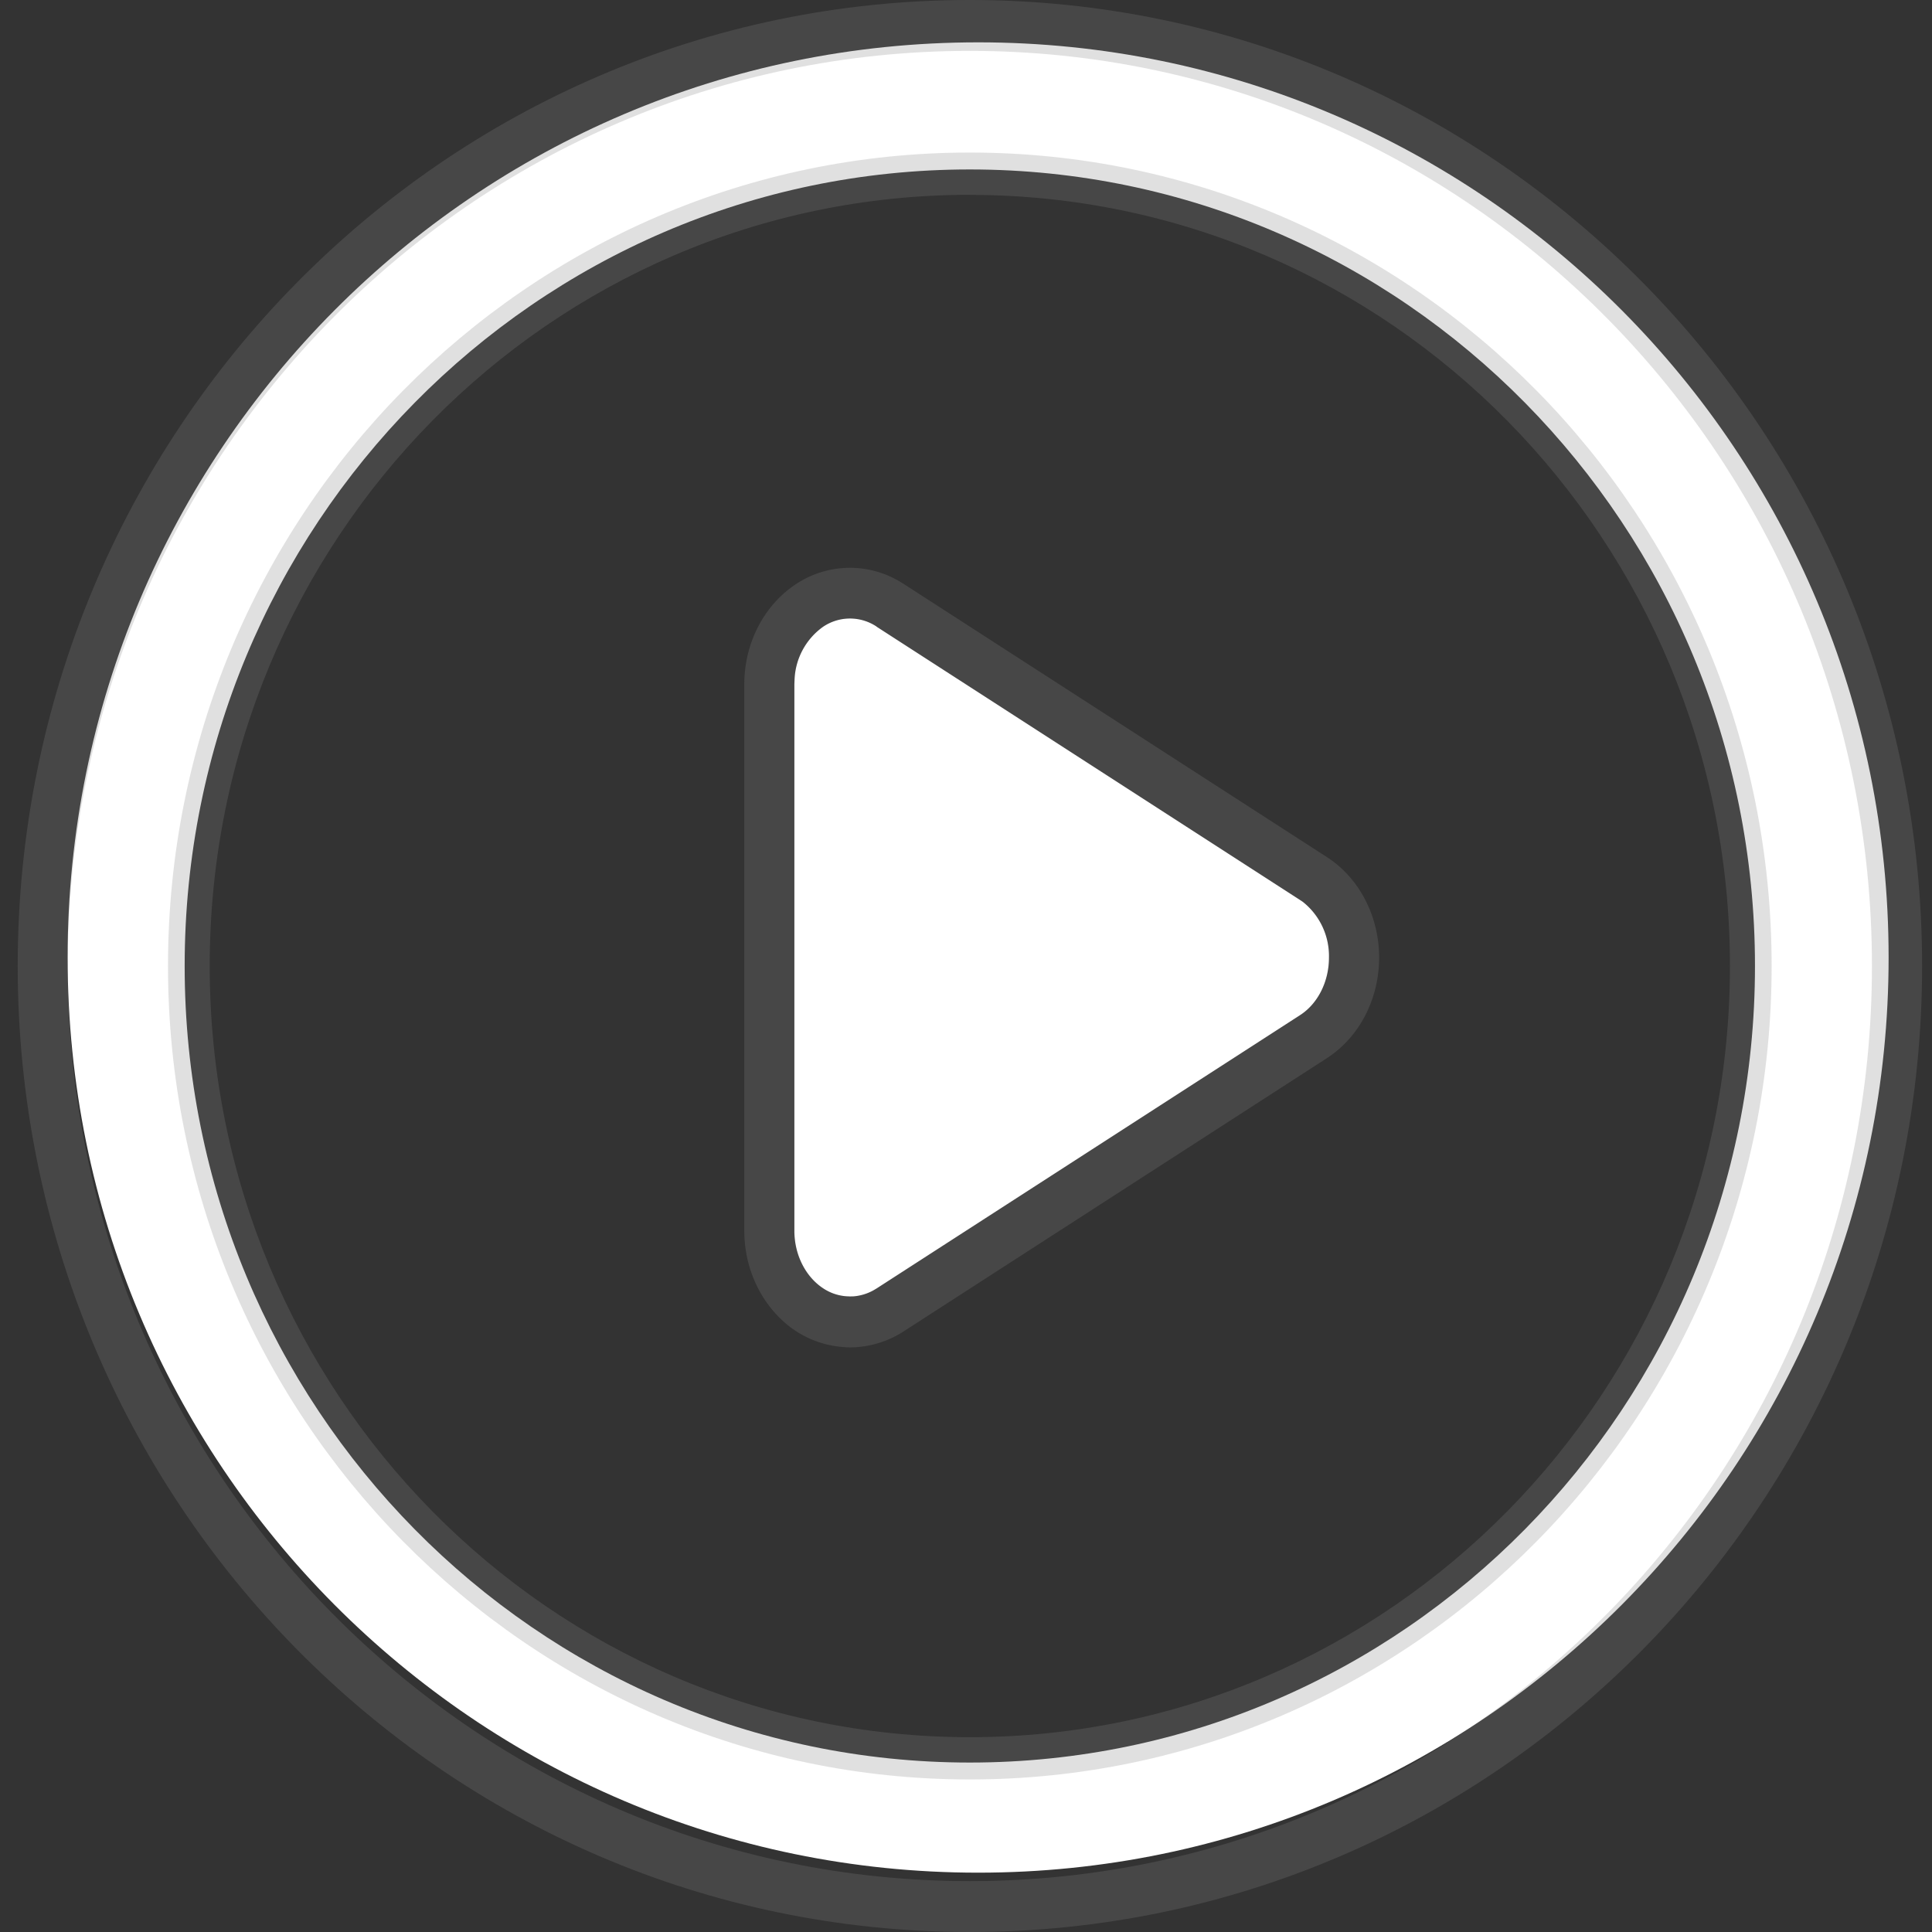
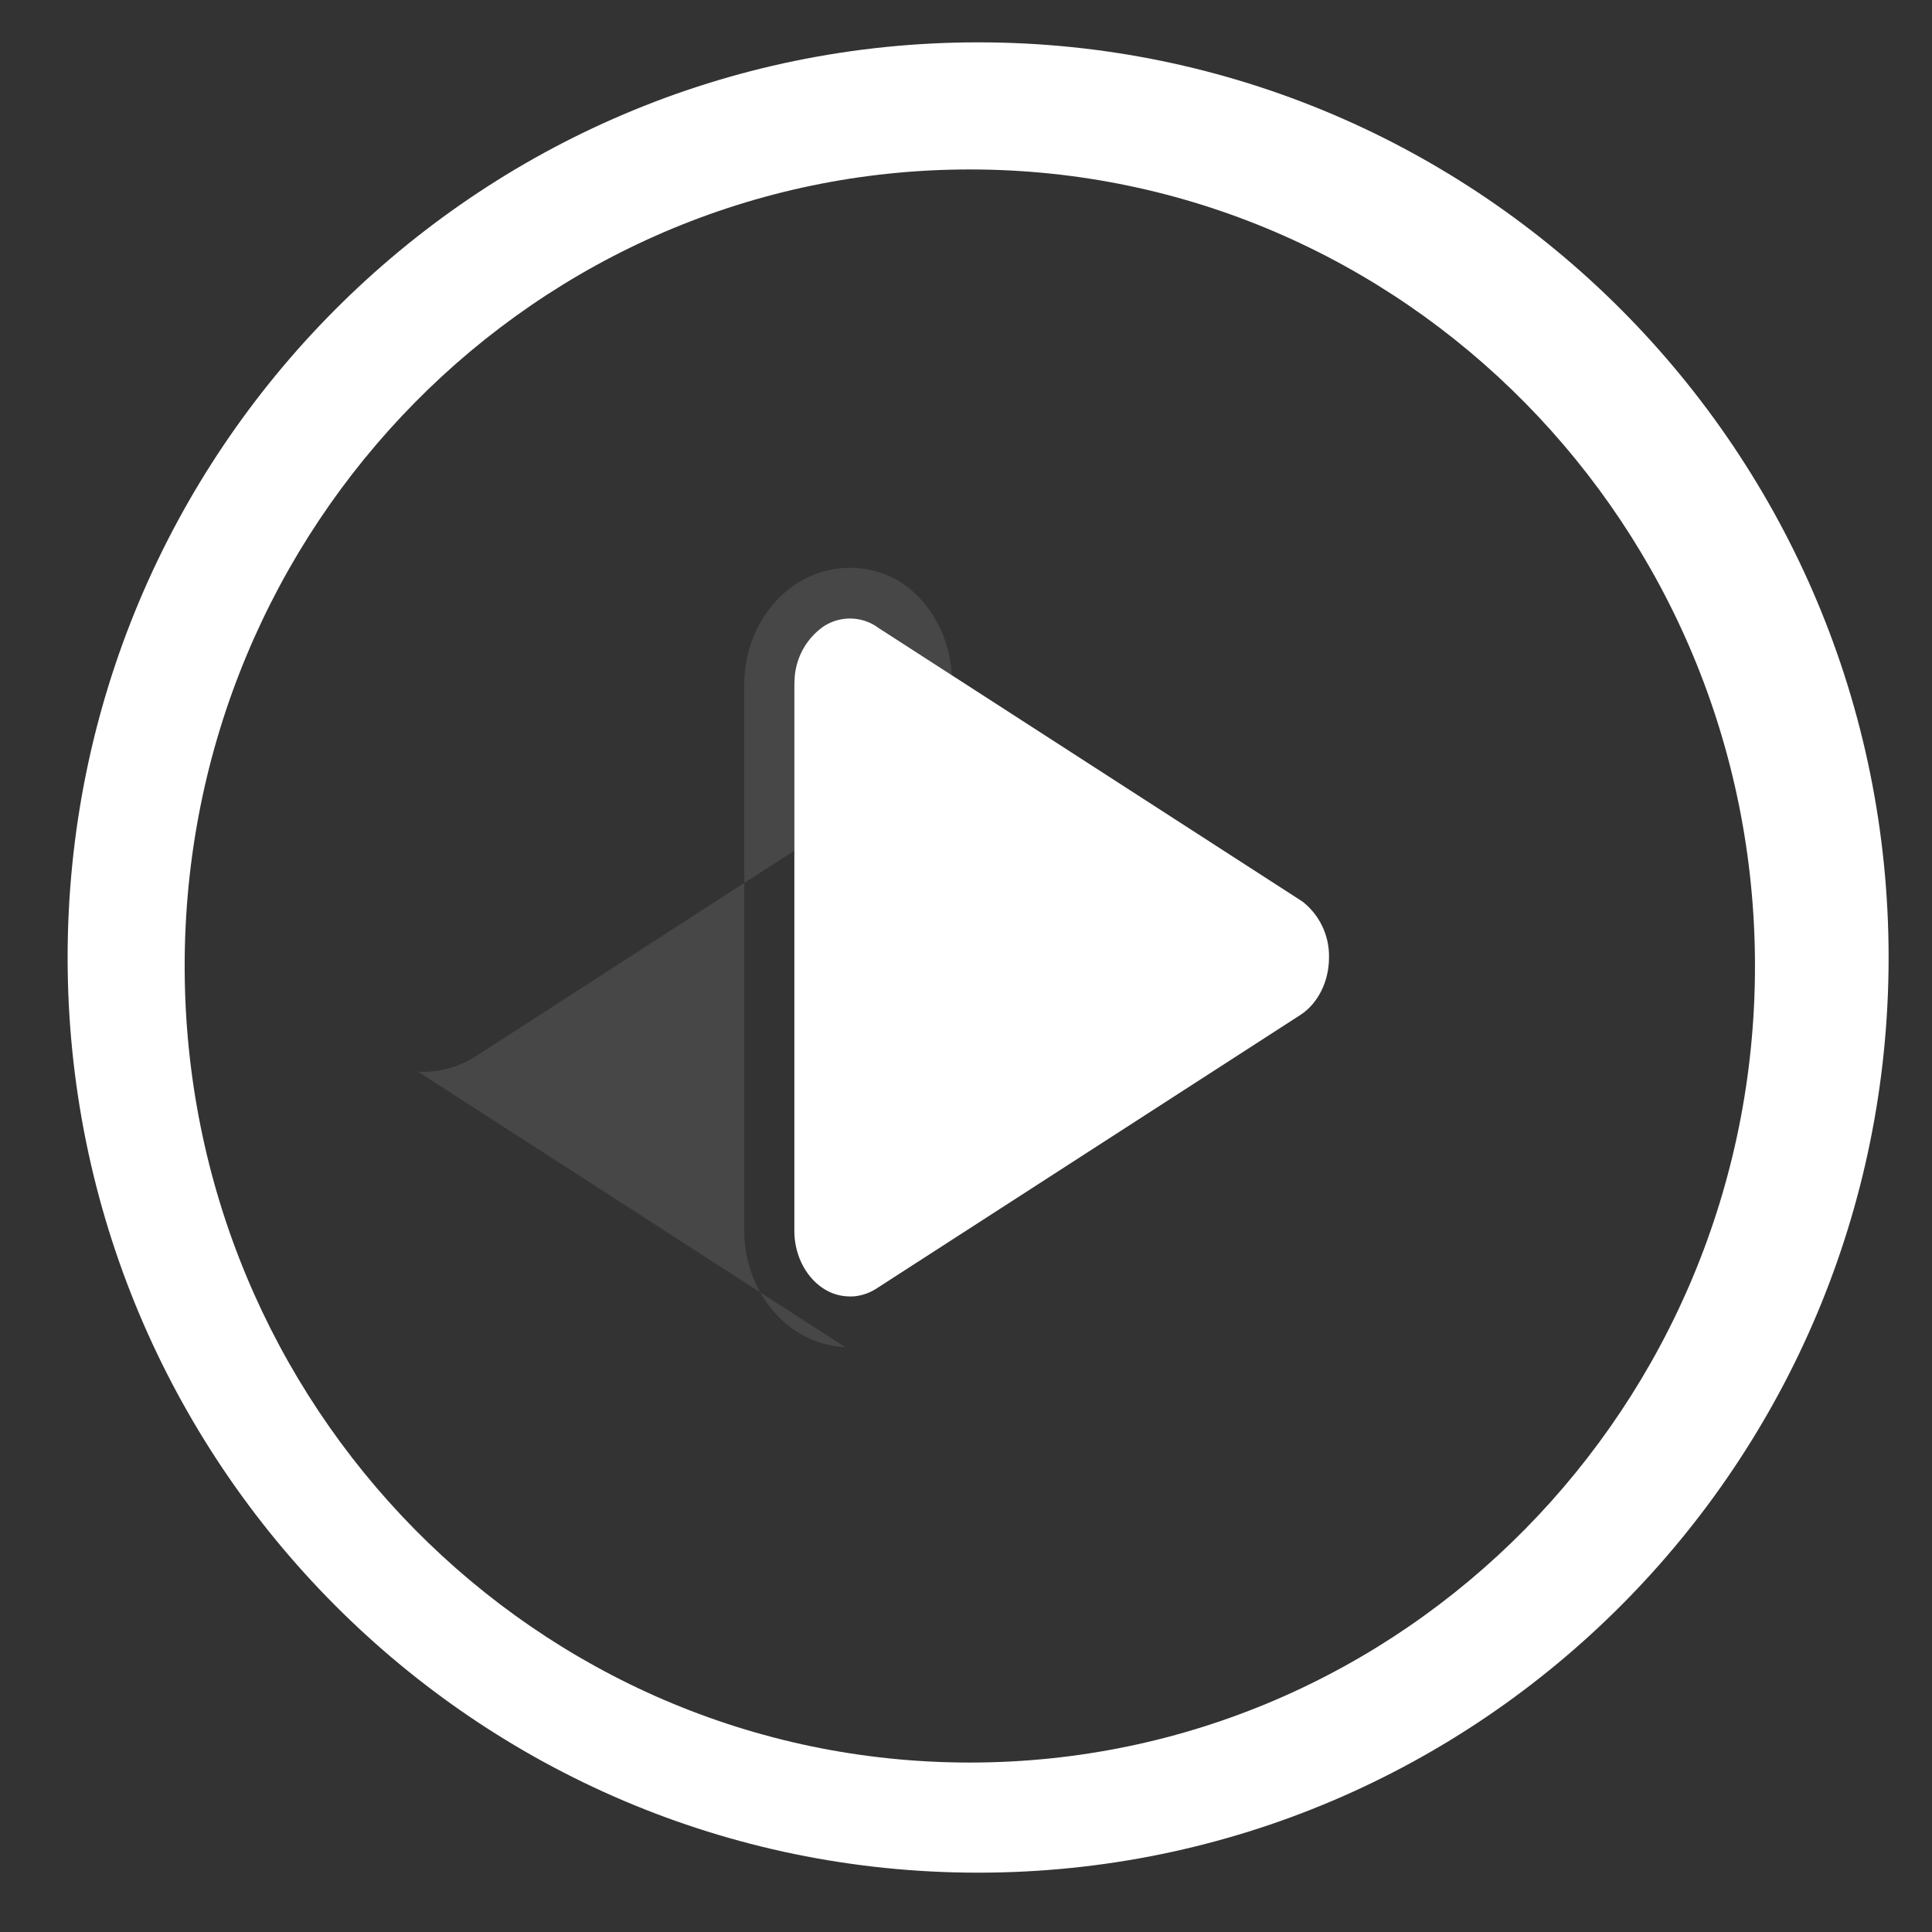
<svg xmlns="http://www.w3.org/2000/svg" width="24" height="24">
  <rect width="100%" height="100%" fill="#333333" stroke="none" />
  <g fill-rule="nonzero" fill="none">
-     <path d="M10.5 16.735a1.239 1.239 0 0 1-.613-.2c-.384-.255-.622-.702-.64-1.187l-.001-.059V8.5c0-.506.241-.98.642-1.244.39-.258.888-.27 1.289-.032l.046.028 5.26 3.395c.404.26.649.737.649 1.248 0 .494-.227.954-.605 1.22l-.044.03-5.261 3.396c-.18.116-.387.183-.6.195l-.063.002-.059-.002zm.389-8.951a.596.596 0 0 0-.663.001.846.846 0 0 0-.356.665l-.002.05v6.79c0 .299.14.57.356.713.09.06.19.093.292.1l.043.002.043-.001a.61.61 0 0 0 .248-.075l.039-.023 5.26-3.395c.22-.141.36-.415.36-.716a.859.859 0 0 0-.325-.692l-.036-.024-5.26-3.395z" fill-opacity=".25" fill="#858585" />
+     <path d="M10.5 16.735a1.239 1.239 0 0 1-.613-.2c-.384-.255-.622-.702-.64-1.187l-.001-.059V8.5c0-.506.241-.98.642-1.244.39-.258.888-.27 1.289-.032c.404.26.649.737.649 1.248 0 .494-.227.954-.605 1.22l-.044.03-5.261 3.396c-.18.116-.387.183-.6.195l-.063.002-.059-.002zm.389-8.951a.596.596 0 0 0-.663.001.846.846 0 0 0-.356.665l-.002.05v6.79c0 .299.14.57.356.713.09.06.19.093.292.1l.043.002.043-.001a.61.61 0 0 0 .248-.075l.039-.023 5.26-3.395c.22-.141.36-.415.36-.716a.859.859 0 0 0-.325-.692l-.036-.024-5.26-3.395z" fill-opacity=".25" fill="#858585" />
    <path d="M10.89 7.784a.596.596 0 0 0-.664.001.846.846 0 0 0-.356.665l-.002.05v6.79c0 .299.14.57.356.713.09.06.19.093.292.1l.043.002.043-.001a.61.61 0 0 0 .248-.075l.039-.023 5.26-3.395c.22-.141.36-.415.36-.716a.859.859 0 0 0-.325-.692l-.036-.024-5.26-3.395h.001z" fill="#FFF" />
    <path d="M12.047 2.105c-5.386 0-9.753 4.43-9.753 9.895s4.367 9.895 9.753 9.895c5.387 0 9.754-4.43 9.754-9.895s-4.367-9.895-9.754-9.895zm.104-1.579c6.246 0 11.31 5.09 11.31 11.369 0 6.278-5.064 11.368-11.31 11.368S.84 18.173.84 11.895C.841 5.616 5.905.526 12.151.526z" fill="#FFF" />
-     <path d="M12.047 0C5.515 0 .22 5.373.22 12s5.296 12 11.828 12c6.533 0 11.829-5.373 11.829-12S18.58 0 12.047 0zm0 .632c6.19 0 11.207 5.09 11.207 11.368 0 6.279-5.018 11.368-11.207 11.368C5.86 23.368.841 18.278.841 12 .841 5.721 5.858.632 12.047.632zm0 1.263c-5.5 0-9.96 4.524-9.96 10.105 0 5.58 4.46 10.105 9.96 10.105 5.502 0 9.961-4.524 9.961-10.105 0-5.58-4.46-10.105-9.96-10.105zm0 .526c5.215 0 9.443 4.289 9.443 9.579 0 5.29-4.228 9.58-9.443 9.58S2.605 17.29 2.605 12s4.227-9.58 9.442-9.58v.001z" fill-opacity=".25" fill="#858585" />
  </g>
</svg>